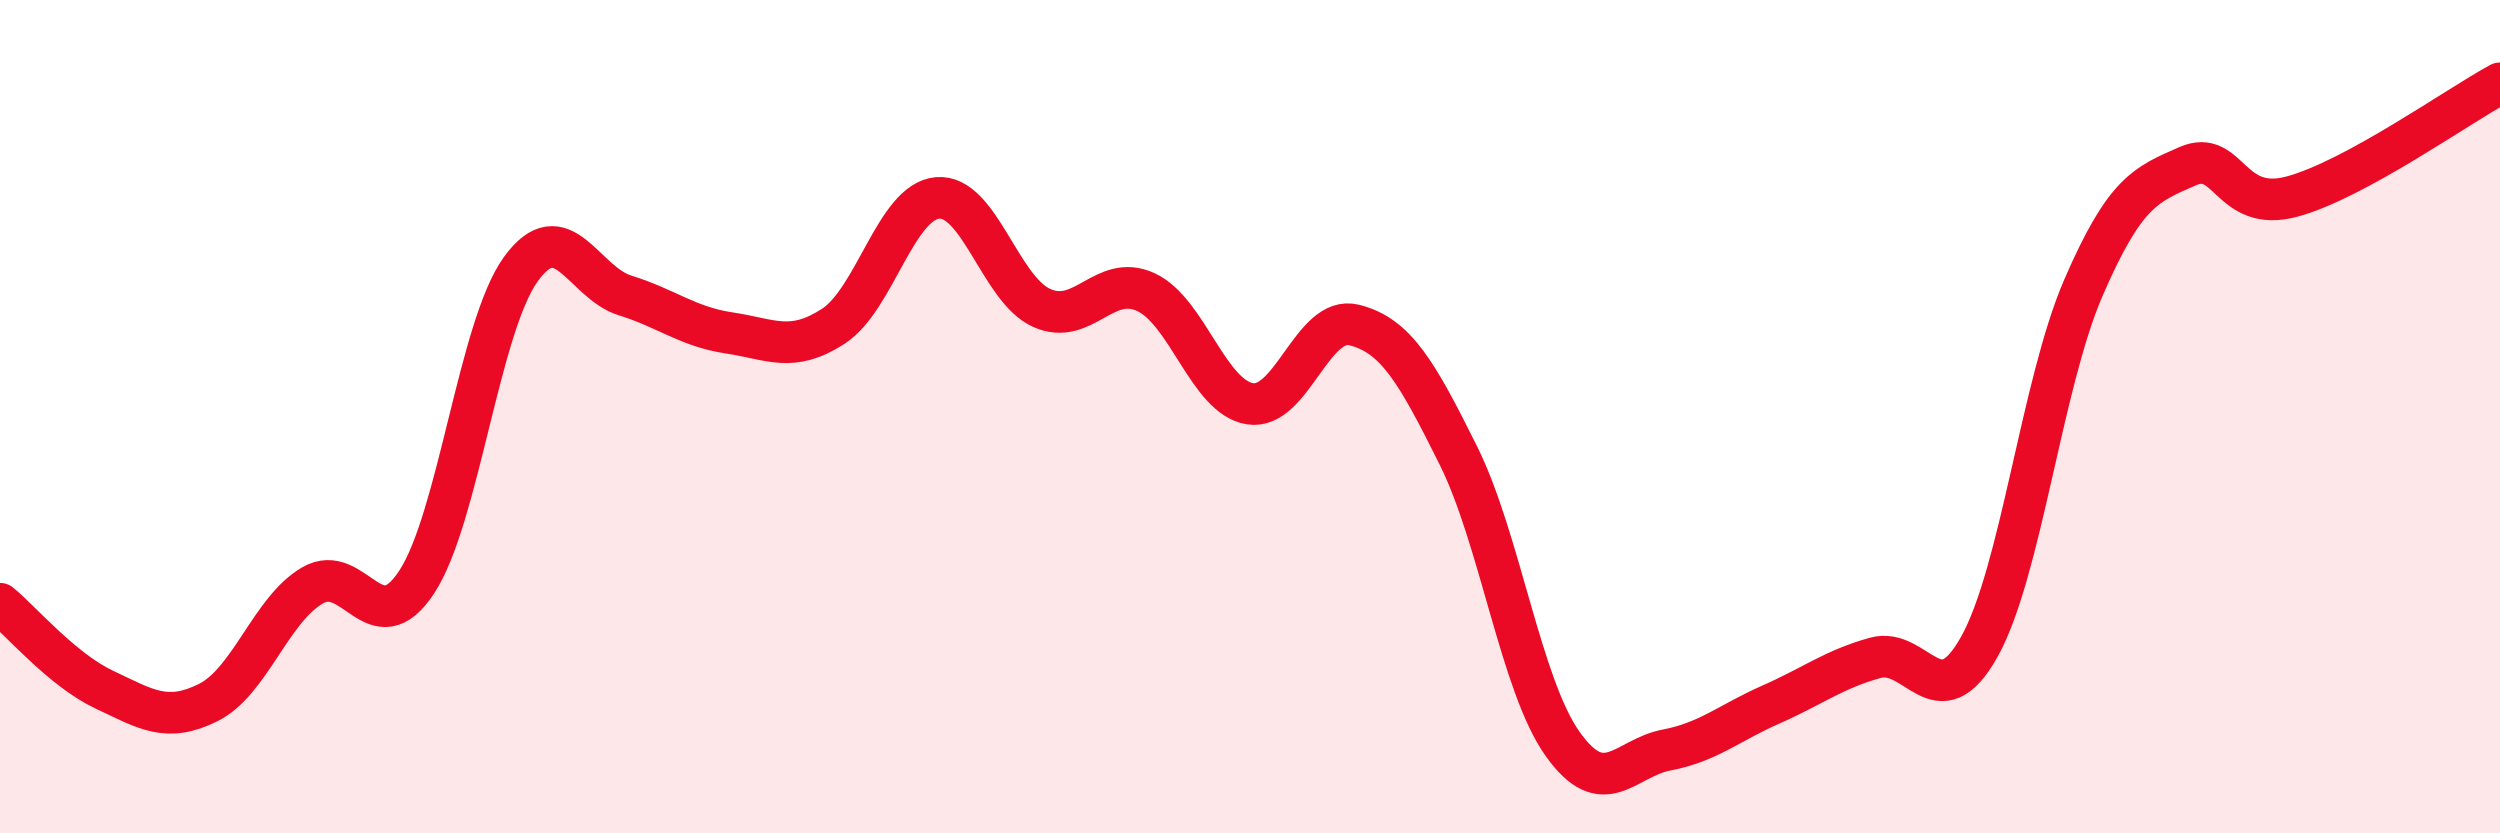
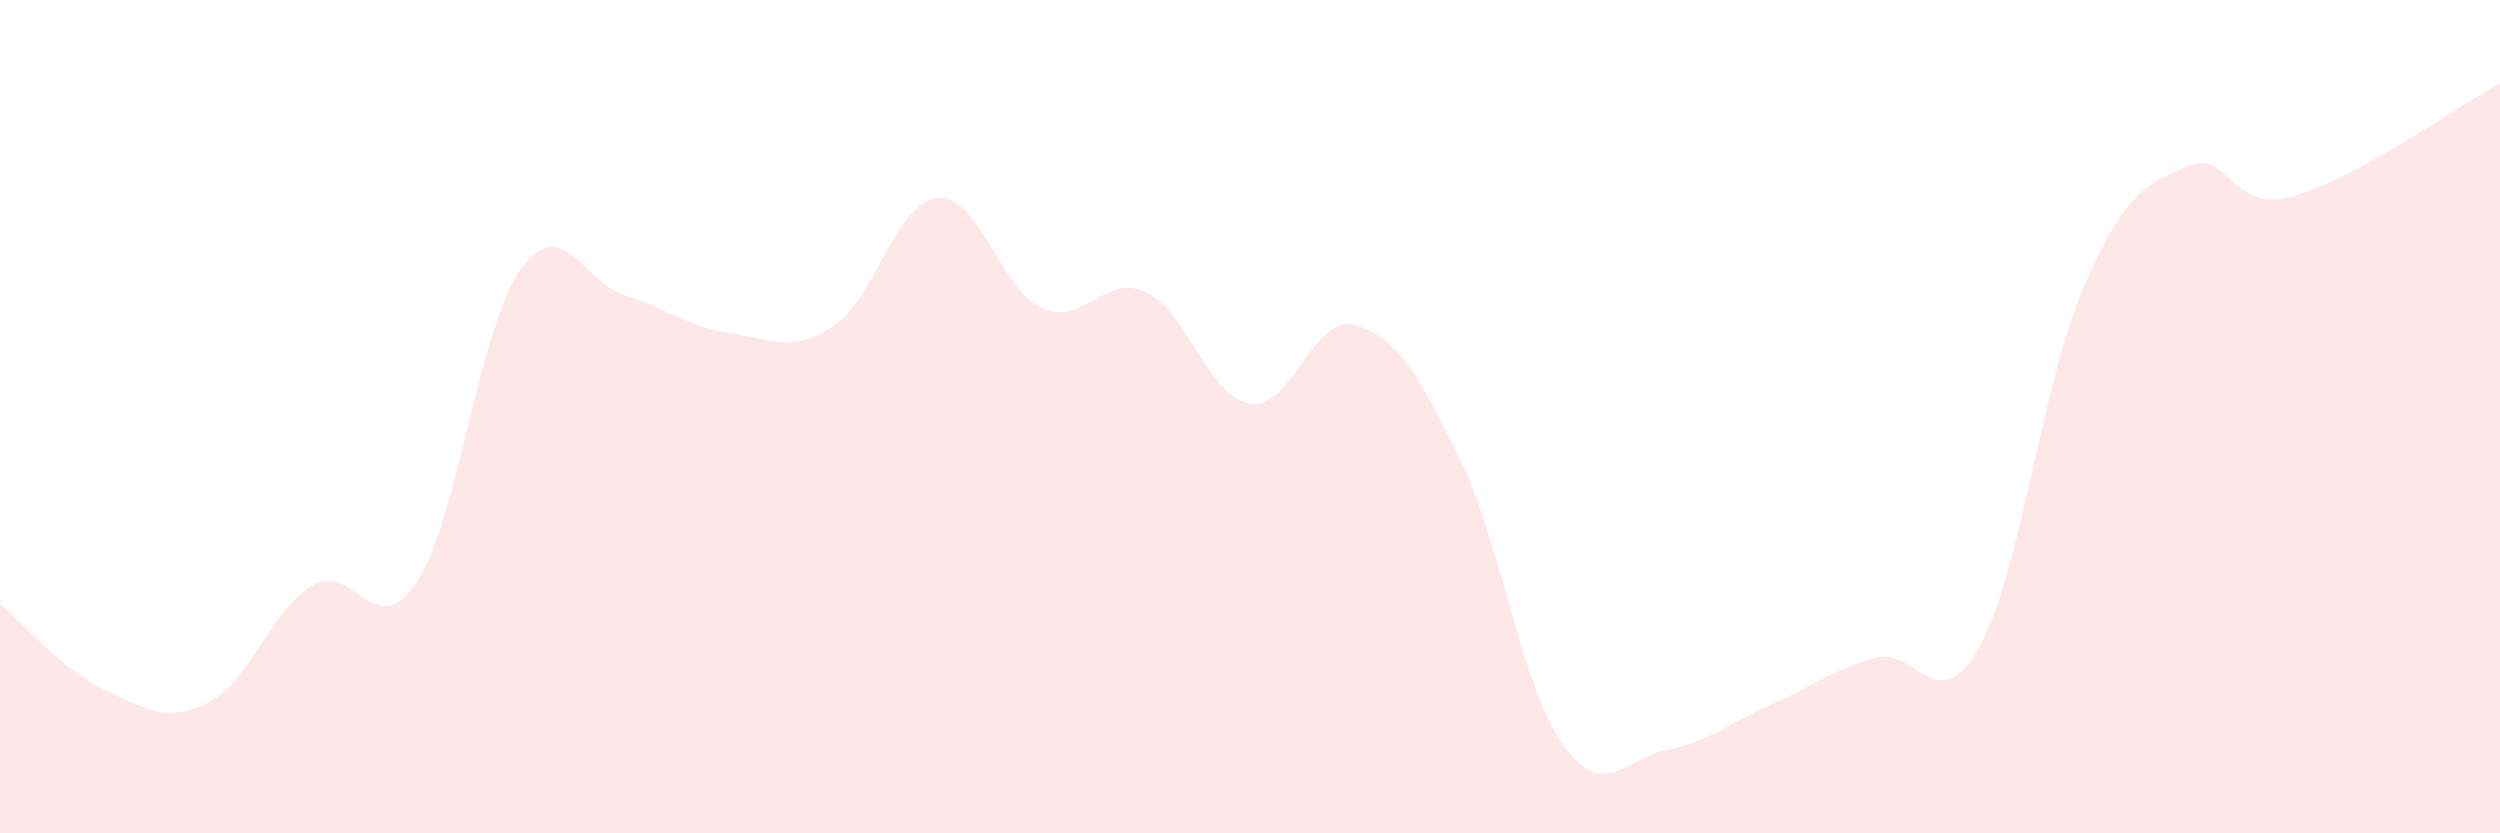
<svg xmlns="http://www.w3.org/2000/svg" width="60" height="20" viewBox="0 0 60 20">
  <path d="M 0,14.49 C 0.5,14.9 1.5,16.08 2.5,16.55 C 3.5,17.02 4,17.36 5,16.86 C 6,16.36 6.5,14.63 7.5,14.05 C 8.5,13.47 9,15.49 10,13.97 C 11,12.45 11.5,7.84 12.5,6.46 C 13.5,5.08 14,6.78 15,7.09 C 16,7.4 16.5,7.84 17.5,7.99 C 18.5,8.14 19,8.48 20,7.83 C 21,7.18 21.5,4.84 22.5,4.75 C 23.5,4.66 24,6.94 25,7.39 C 26,7.84 26.5,6.55 27.5,7.01 C 28.5,7.47 29,9.53 30,9.69 C 31,9.85 31.5,7.55 32.5,7.8 C 33.5,8.05 34,8.92 35,10.93 C 36,12.94 36.5,16.44 37.5,17.85 C 38.5,19.26 39,18.19 40,18 C 41,17.81 41.5,17.35 42.5,16.91 C 43.5,16.47 44,16.07 45,15.79 C 46,15.51 46.5,17.31 47.5,15.53 C 48.5,13.75 49,9.22 50,6.91 C 51,4.6 51.5,4.43 52.5,3.99 C 53.5,3.55 53.5,5.12 55,4.72 C 56.5,4.32 59,2.54 60,2L60 20L0 20Z" fill="#EB0A25" opacity="0.1" stroke-linecap="round" stroke-linejoin="round" />
-   <path d="M 0,14.49 C 0.5,14.9 1.5,16.08 2.5,16.55 C 3.5,17.02 4,17.36 5,16.86 C 6,16.36 6.5,14.63 7.5,14.05 C 8.5,13.47 9,15.49 10,13.97 C 11,12.45 11.5,7.84 12.5,6.46 C 13.5,5.08 14,6.78 15,7.09 C 16,7.4 16.5,7.84 17.5,7.99 C 18.5,8.14 19,8.48 20,7.83 C 21,7.18 21.5,4.84 22.5,4.75 C 23.5,4.66 24,6.94 25,7.39 C 26,7.84 26.5,6.55 27.5,7.01 C 28.5,7.47 29,9.53 30,9.69 C 31,9.85 31.5,7.55 32.5,7.8 C 33.5,8.05 34,8.92 35,10.93 C 36,12.94 36.5,16.44 37.5,17.85 C 38.5,19.26 39,18.19 40,18 C 41,17.81 41.5,17.35 42.5,16.91 C 43.5,16.47 44,16.07 45,15.79 C 46,15.51 46.5,17.31 47.5,15.53 C 48.5,13.75 49,9.22 50,6.91 C 51,4.6 51.5,4.43 52.5,3.99 C 53.5,3.55 53.5,5.12 55,4.72 C 56.5,4.32 59,2.54 60,2" stroke="#EB0A25" stroke-width="1" fill="none" stroke-linecap="round" stroke-linejoin="round" />
</svg>